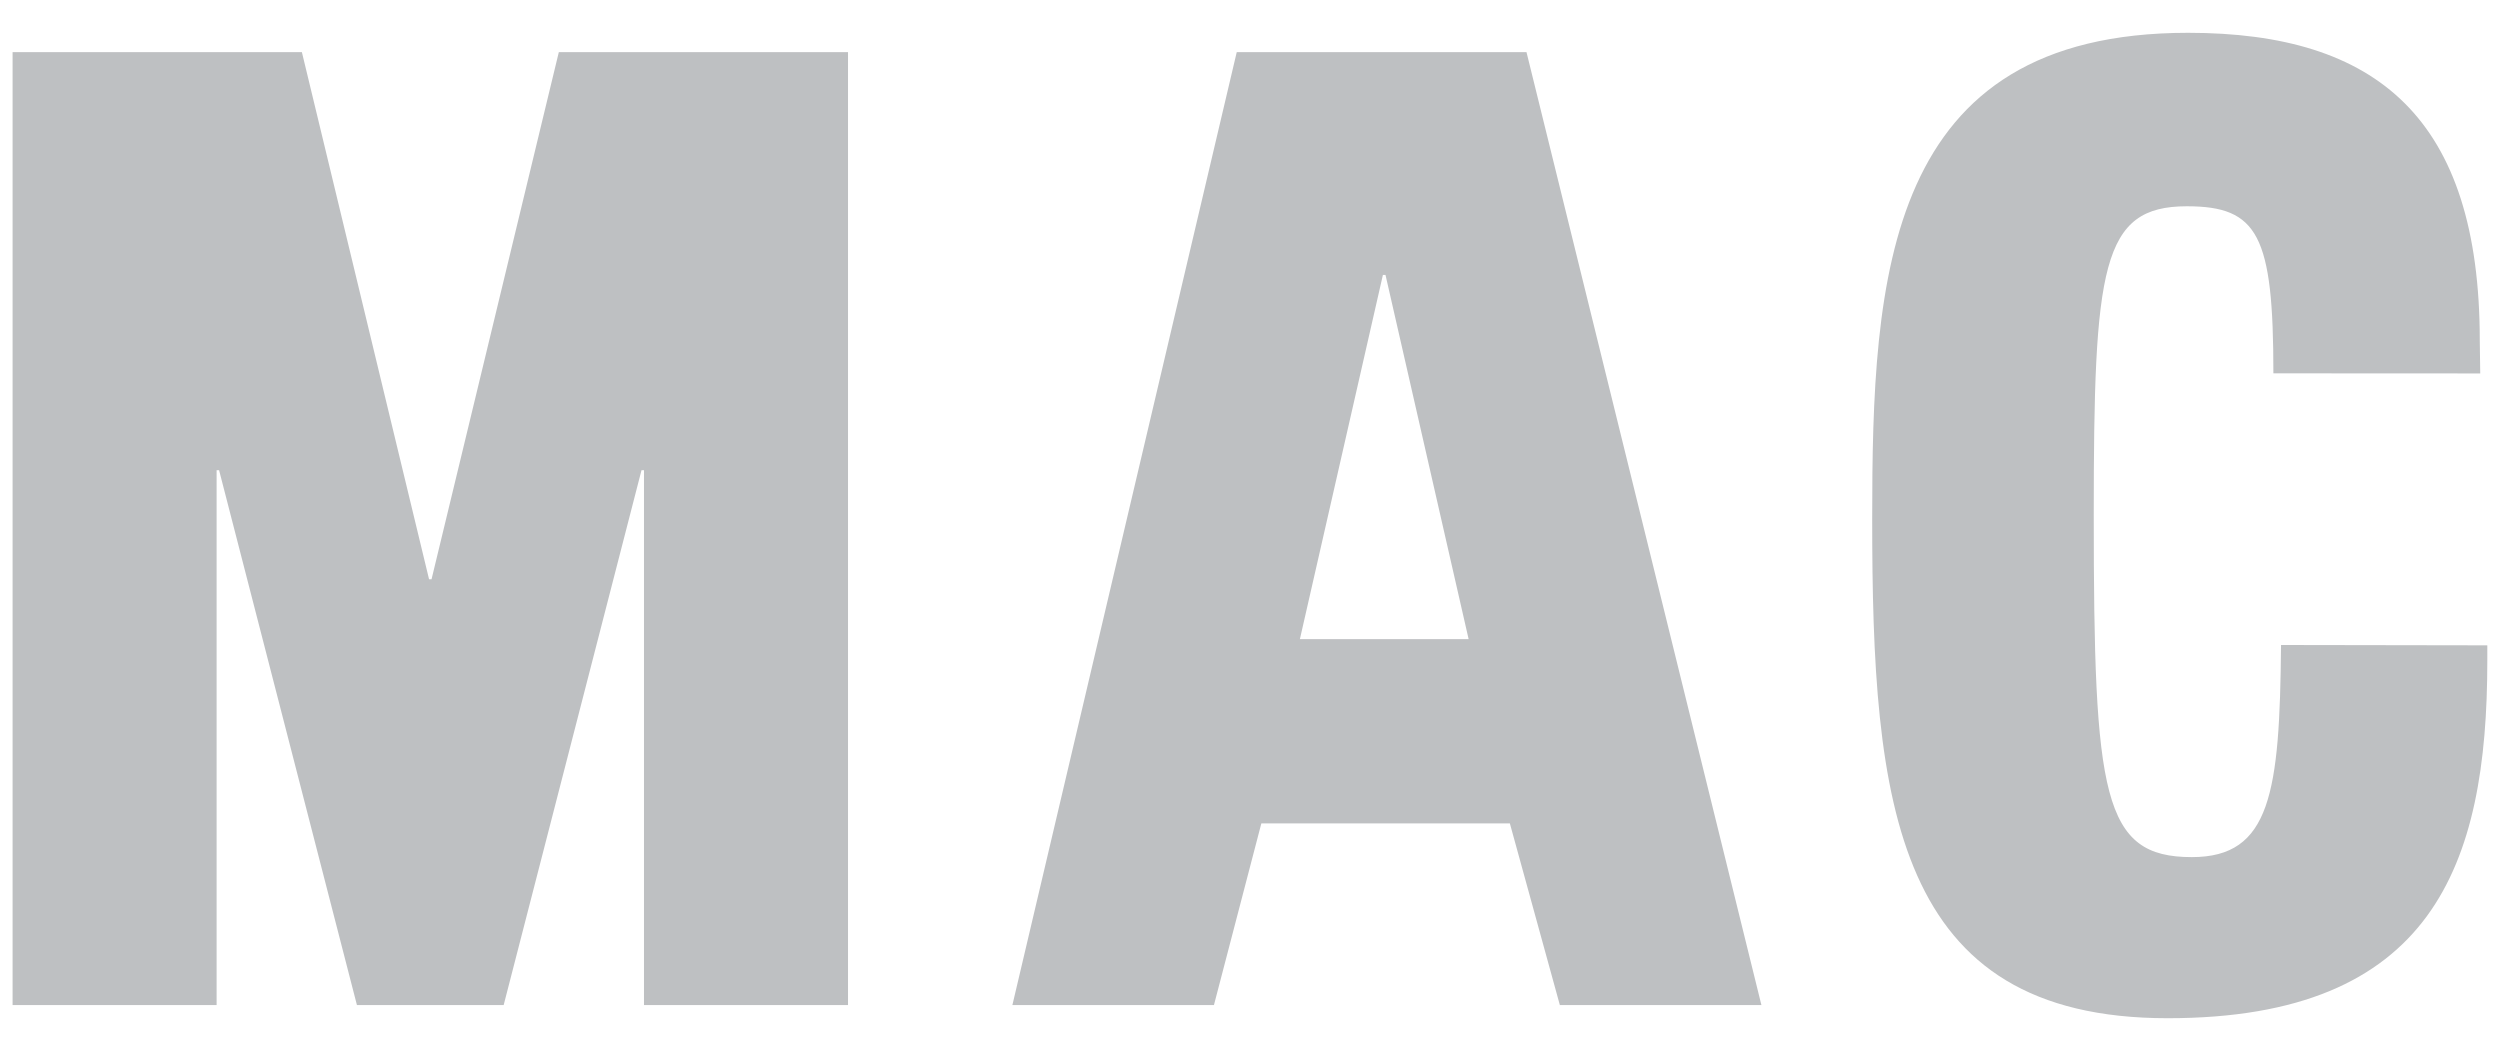
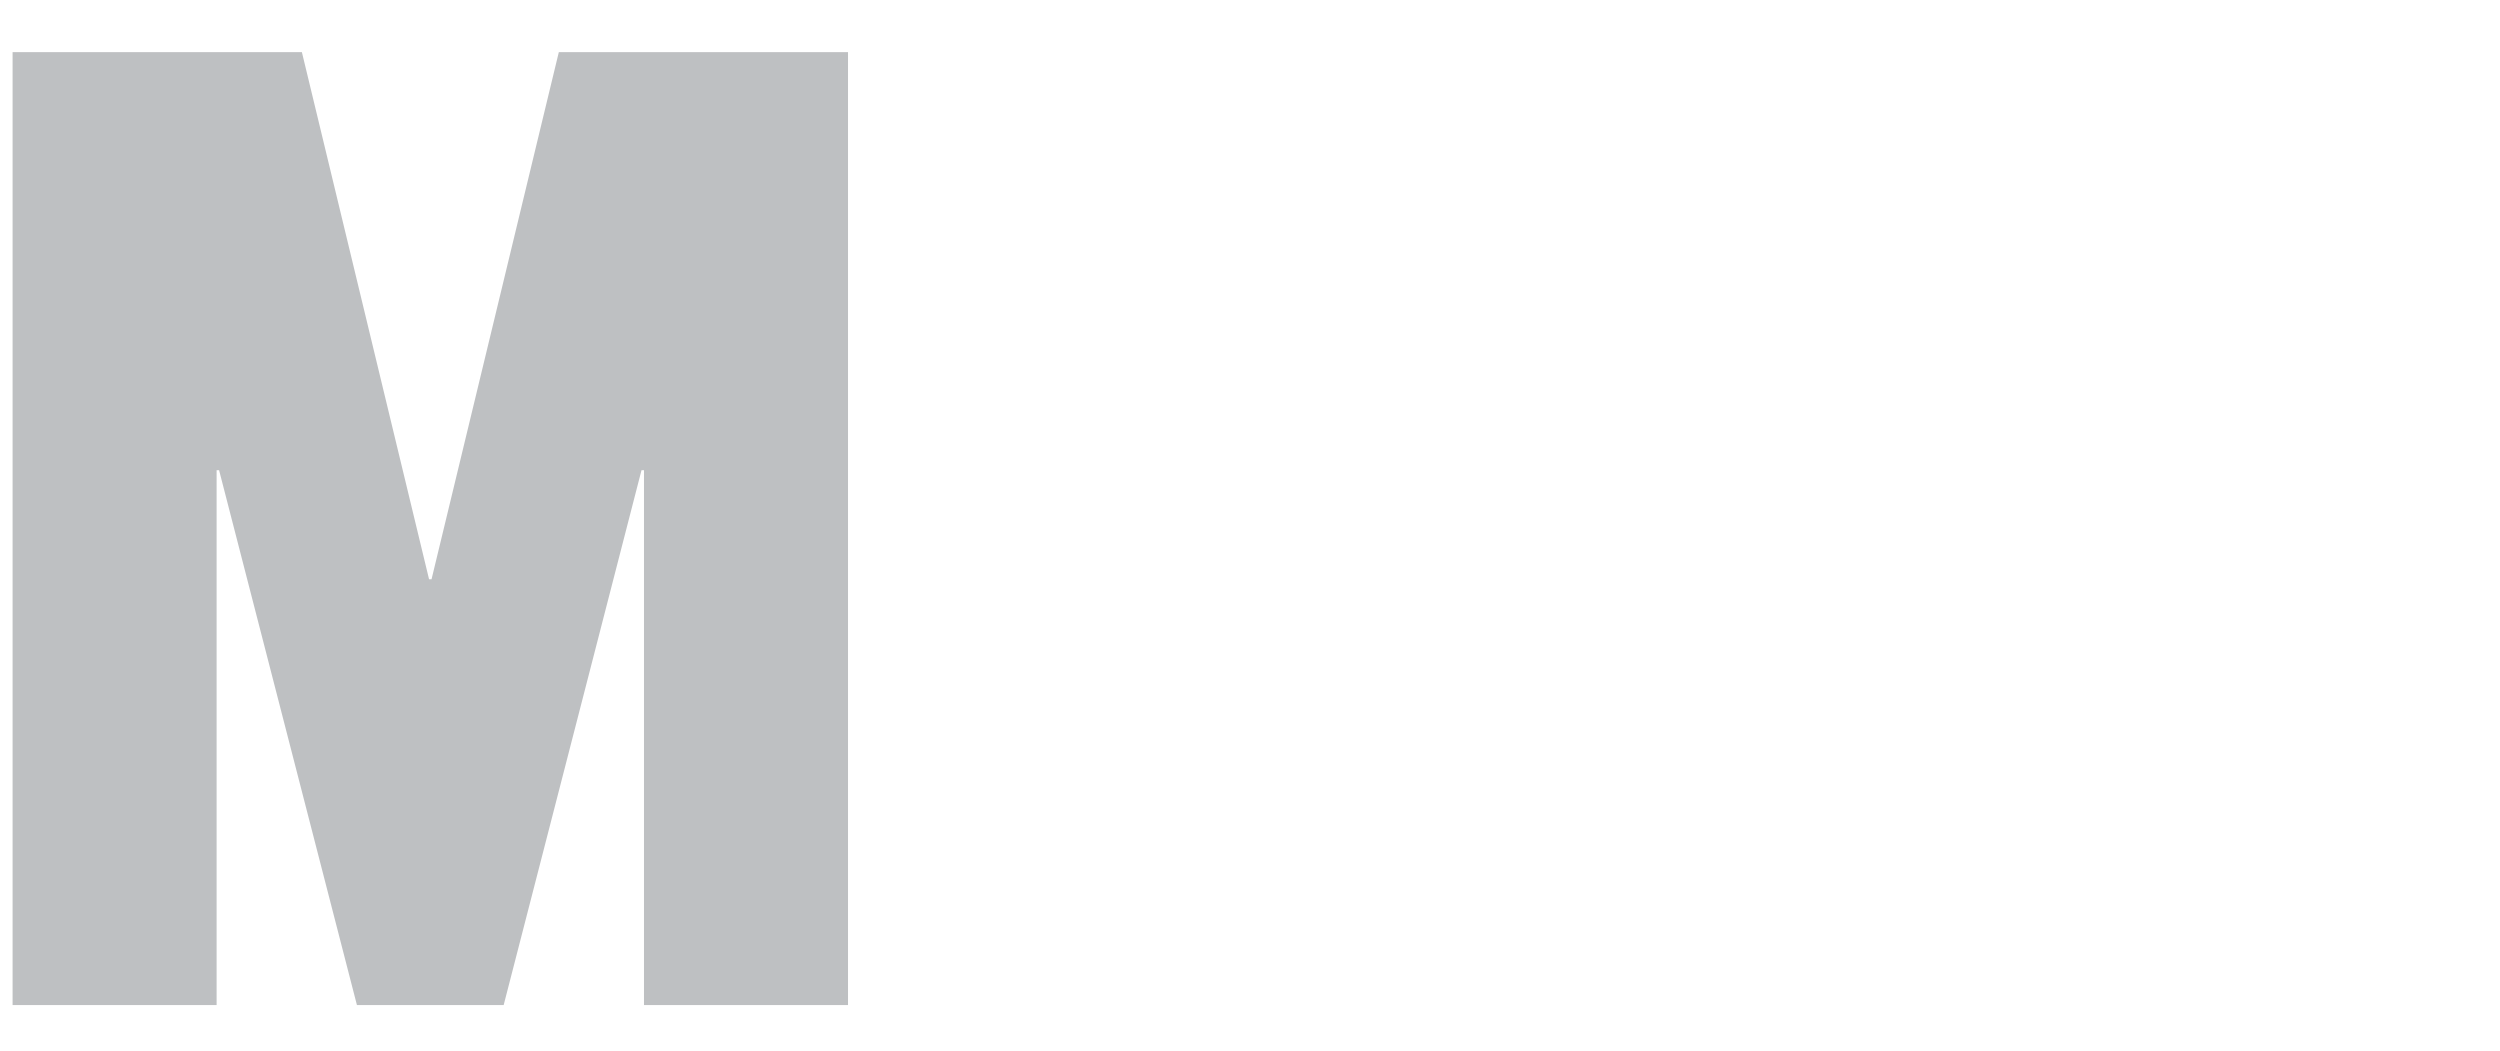
<svg xmlns="http://www.w3.org/2000/svg" version="1.1" id="Ebene_1" x="0px" y="0px" viewBox="0 0 222.52 93.54" style="enable-background:new 0 0 222.52 93.54;" xml:space="preserve">
  <style type="text/css">
	.st0{fill:#BEC0C2;}
</style>
  <g>
-     <path class="st0" d="M202.35,33.23c0-12.29-1.36-14.87-7.71-14.87c-7.6,0-8.28,5.37-8.28,27.47c0,25.06,0.79,30.46,8.73,30.46   c7.03,0,7.82-5.75,7.94-18.88l18.36,0.03v1.39c0,18.2-4.88,31.8-28.45,31.8c-24.37,0-26.3-19.03-26.3-44.44   c0-21.63,1.13-43.27,28.12-43.27c16.78,0,25.96,7.57,25.96,27.42l0.04,2.9L202.35,33.23" />
-     <path class="st0" d="M135.87,4.64h-25.79L90.11,89.46h17.94l4.22-16.17h22.12l4.45,16.17h17.94L135.87,4.64 M130.72,56.89H115.7   l7.39-32.42h0.23L130.72,56.89z" />
    <polyline class="st0" points="26.87,4.64 38.19,51.56 38.41,51.56 49.74,4.64 75.48,4.64 75.48,89.46 57.32,89.46 57.32,41.85    57.1,41.85 44.83,89.46 31.77,89.46 19.5,41.85 19.28,41.85 19.28,89.46 1.12,89.46 1.12,4.64 26.87,4.64  " />
  </g>
</svg>